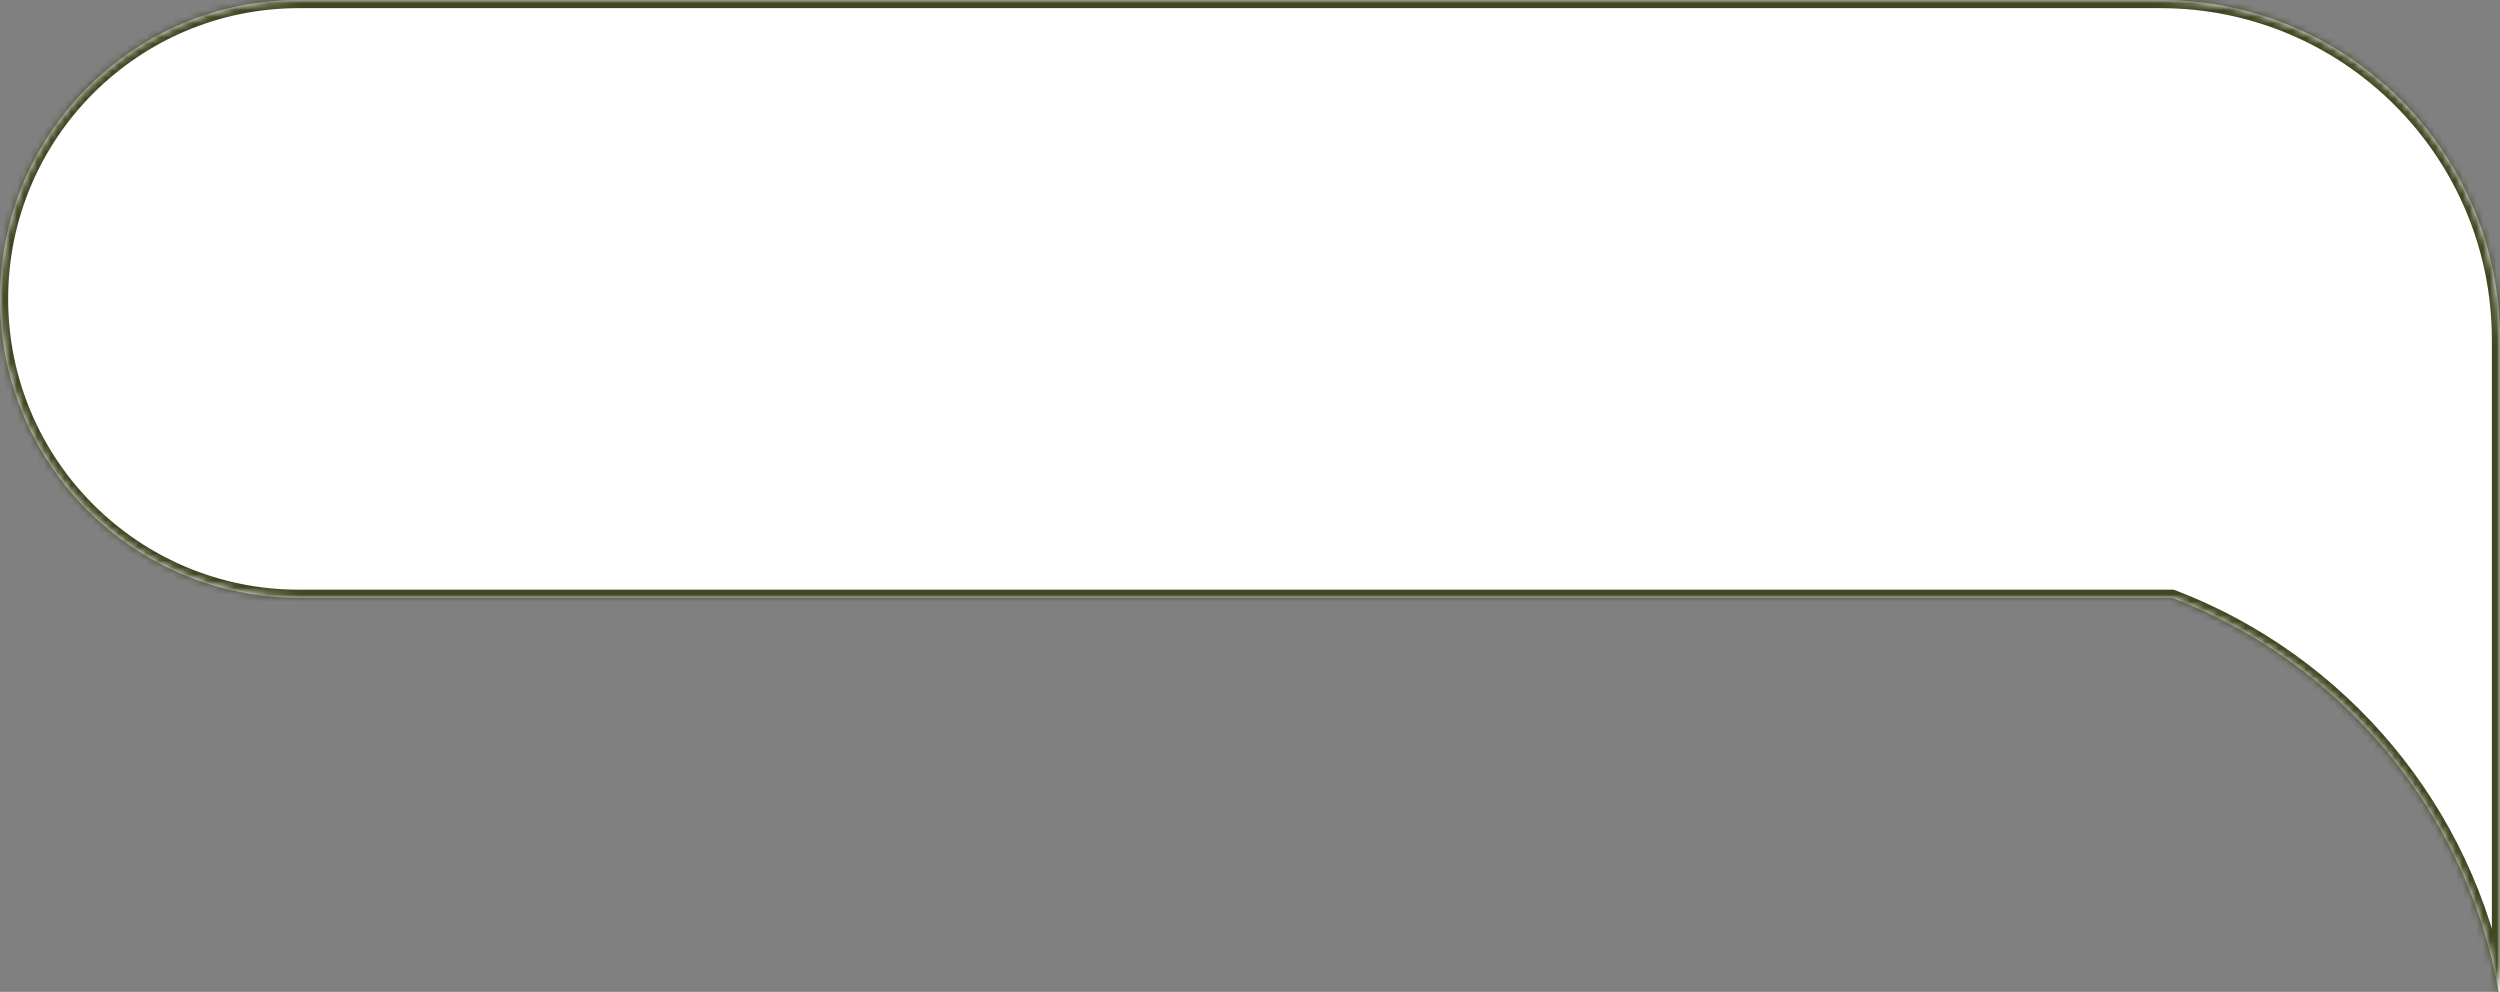
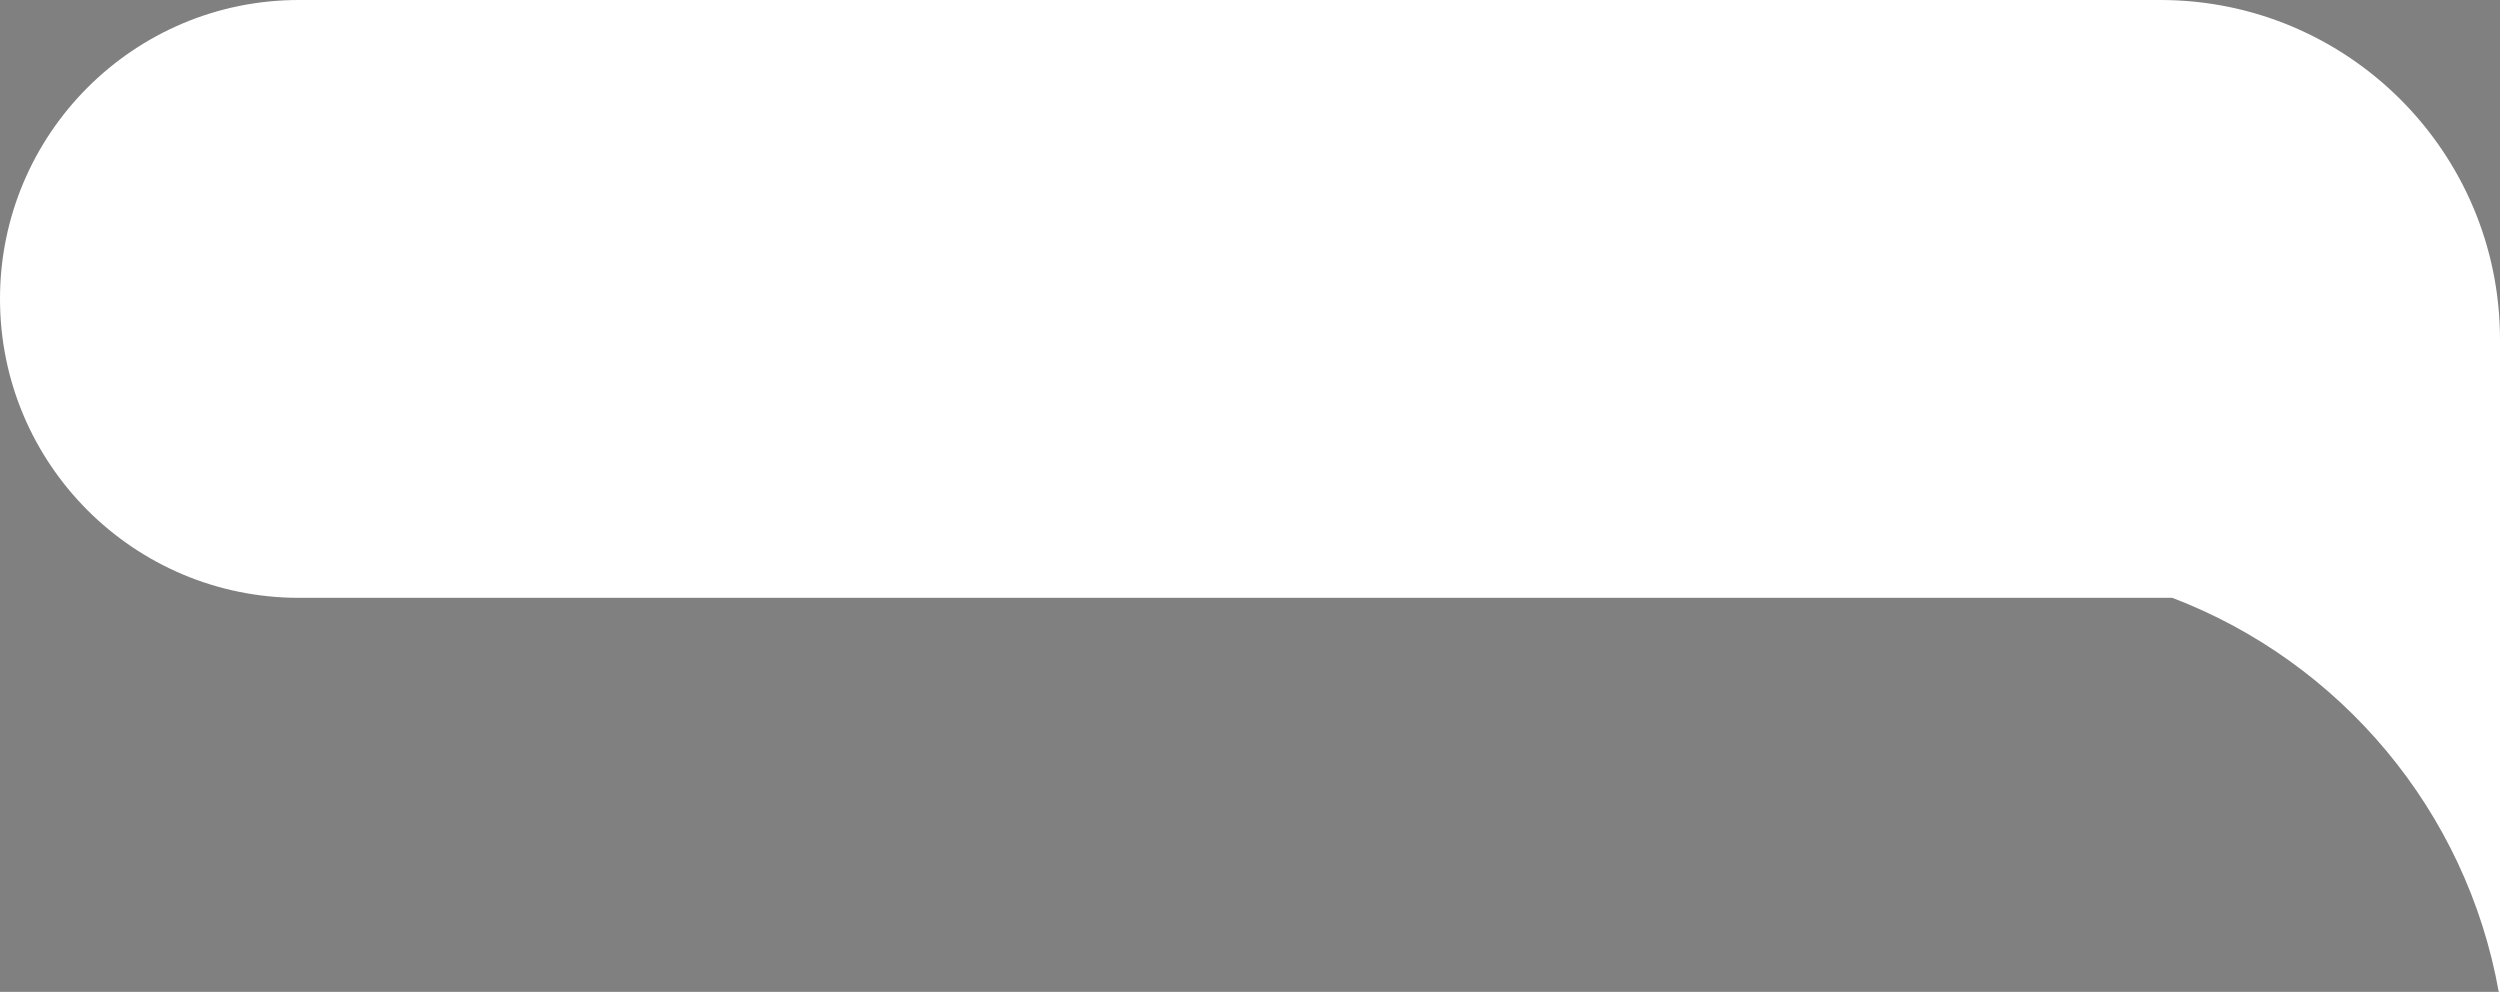
<svg xmlns="http://www.w3.org/2000/svg" width="368" height="146" viewBox="0 0 368 146" fill="none">
  <rect x="0" y="0" width="368" height="146" fill="#808080" stroke="none" />
  <mask id="path-1-inside-1_69_482" fill="white">
-     <path fill-rule="evenodd" clip-rule="evenodd" d="M44 0C19.7 0 0 19.7 0 44C0 68.3 19.7 88 44 88H319.761C344.488 97.433 363.063 119.324 367.813 146H368V88V84V50C368 22.386 345.614 0 318 0H44Z" />
-   </mask>
+     </mask>
  <path fill-rule="evenodd" clip-rule="evenodd" d="M44 0C19.7 0 0 19.7 0 44C0 68.3 19.7 88 44 88H319.761C344.488 97.433 363.063 119.324 367.813 146H368V88V84V50C368 22.386 345.614 0 318 0H44Z" fill="white" />
-   <path d="M319.761 88L320.189 86.879L319.982 86.8H319.761V88ZM367.813 146L366.631 146.21L366.807 147.2H367.813V146ZM368 146V147.2H369.2V146H368ZM1.2 44C1.2 20.362 20.362 1.2 44 1.2V-1.2C19.037 -1.2 -1.2 19.037 -1.2 44H1.2ZM44 86.8C20.362 86.8 1.2 67.638 1.2 44H-1.2C-1.2 68.963 19.037 89.2 44 89.2V86.8ZM319.761 86.8H44V89.2H319.761V86.8ZM319.333 89.121C343.673 98.407 361.957 119.957 366.631 146.21L368.994 145.79C364.169 118.692 345.303 96.46 320.189 86.879L319.333 89.121ZM367.813 147.2H368V144.8H367.813V147.2ZM369.2 146V88H366.8V146H369.2ZM369.2 88V84H366.8V88H369.2ZM366.8 50V84H369.2V50H366.8ZM318 1.2C344.951 1.2 366.8 23.049 366.8 50H369.2C369.2 21.723 346.277 -1.2 318 -1.2V1.2ZM44 1.2H318V-1.2H44V1.2Z" fill="#404823" mask="url(#path-1-inside-1_69_482)" />
</svg>